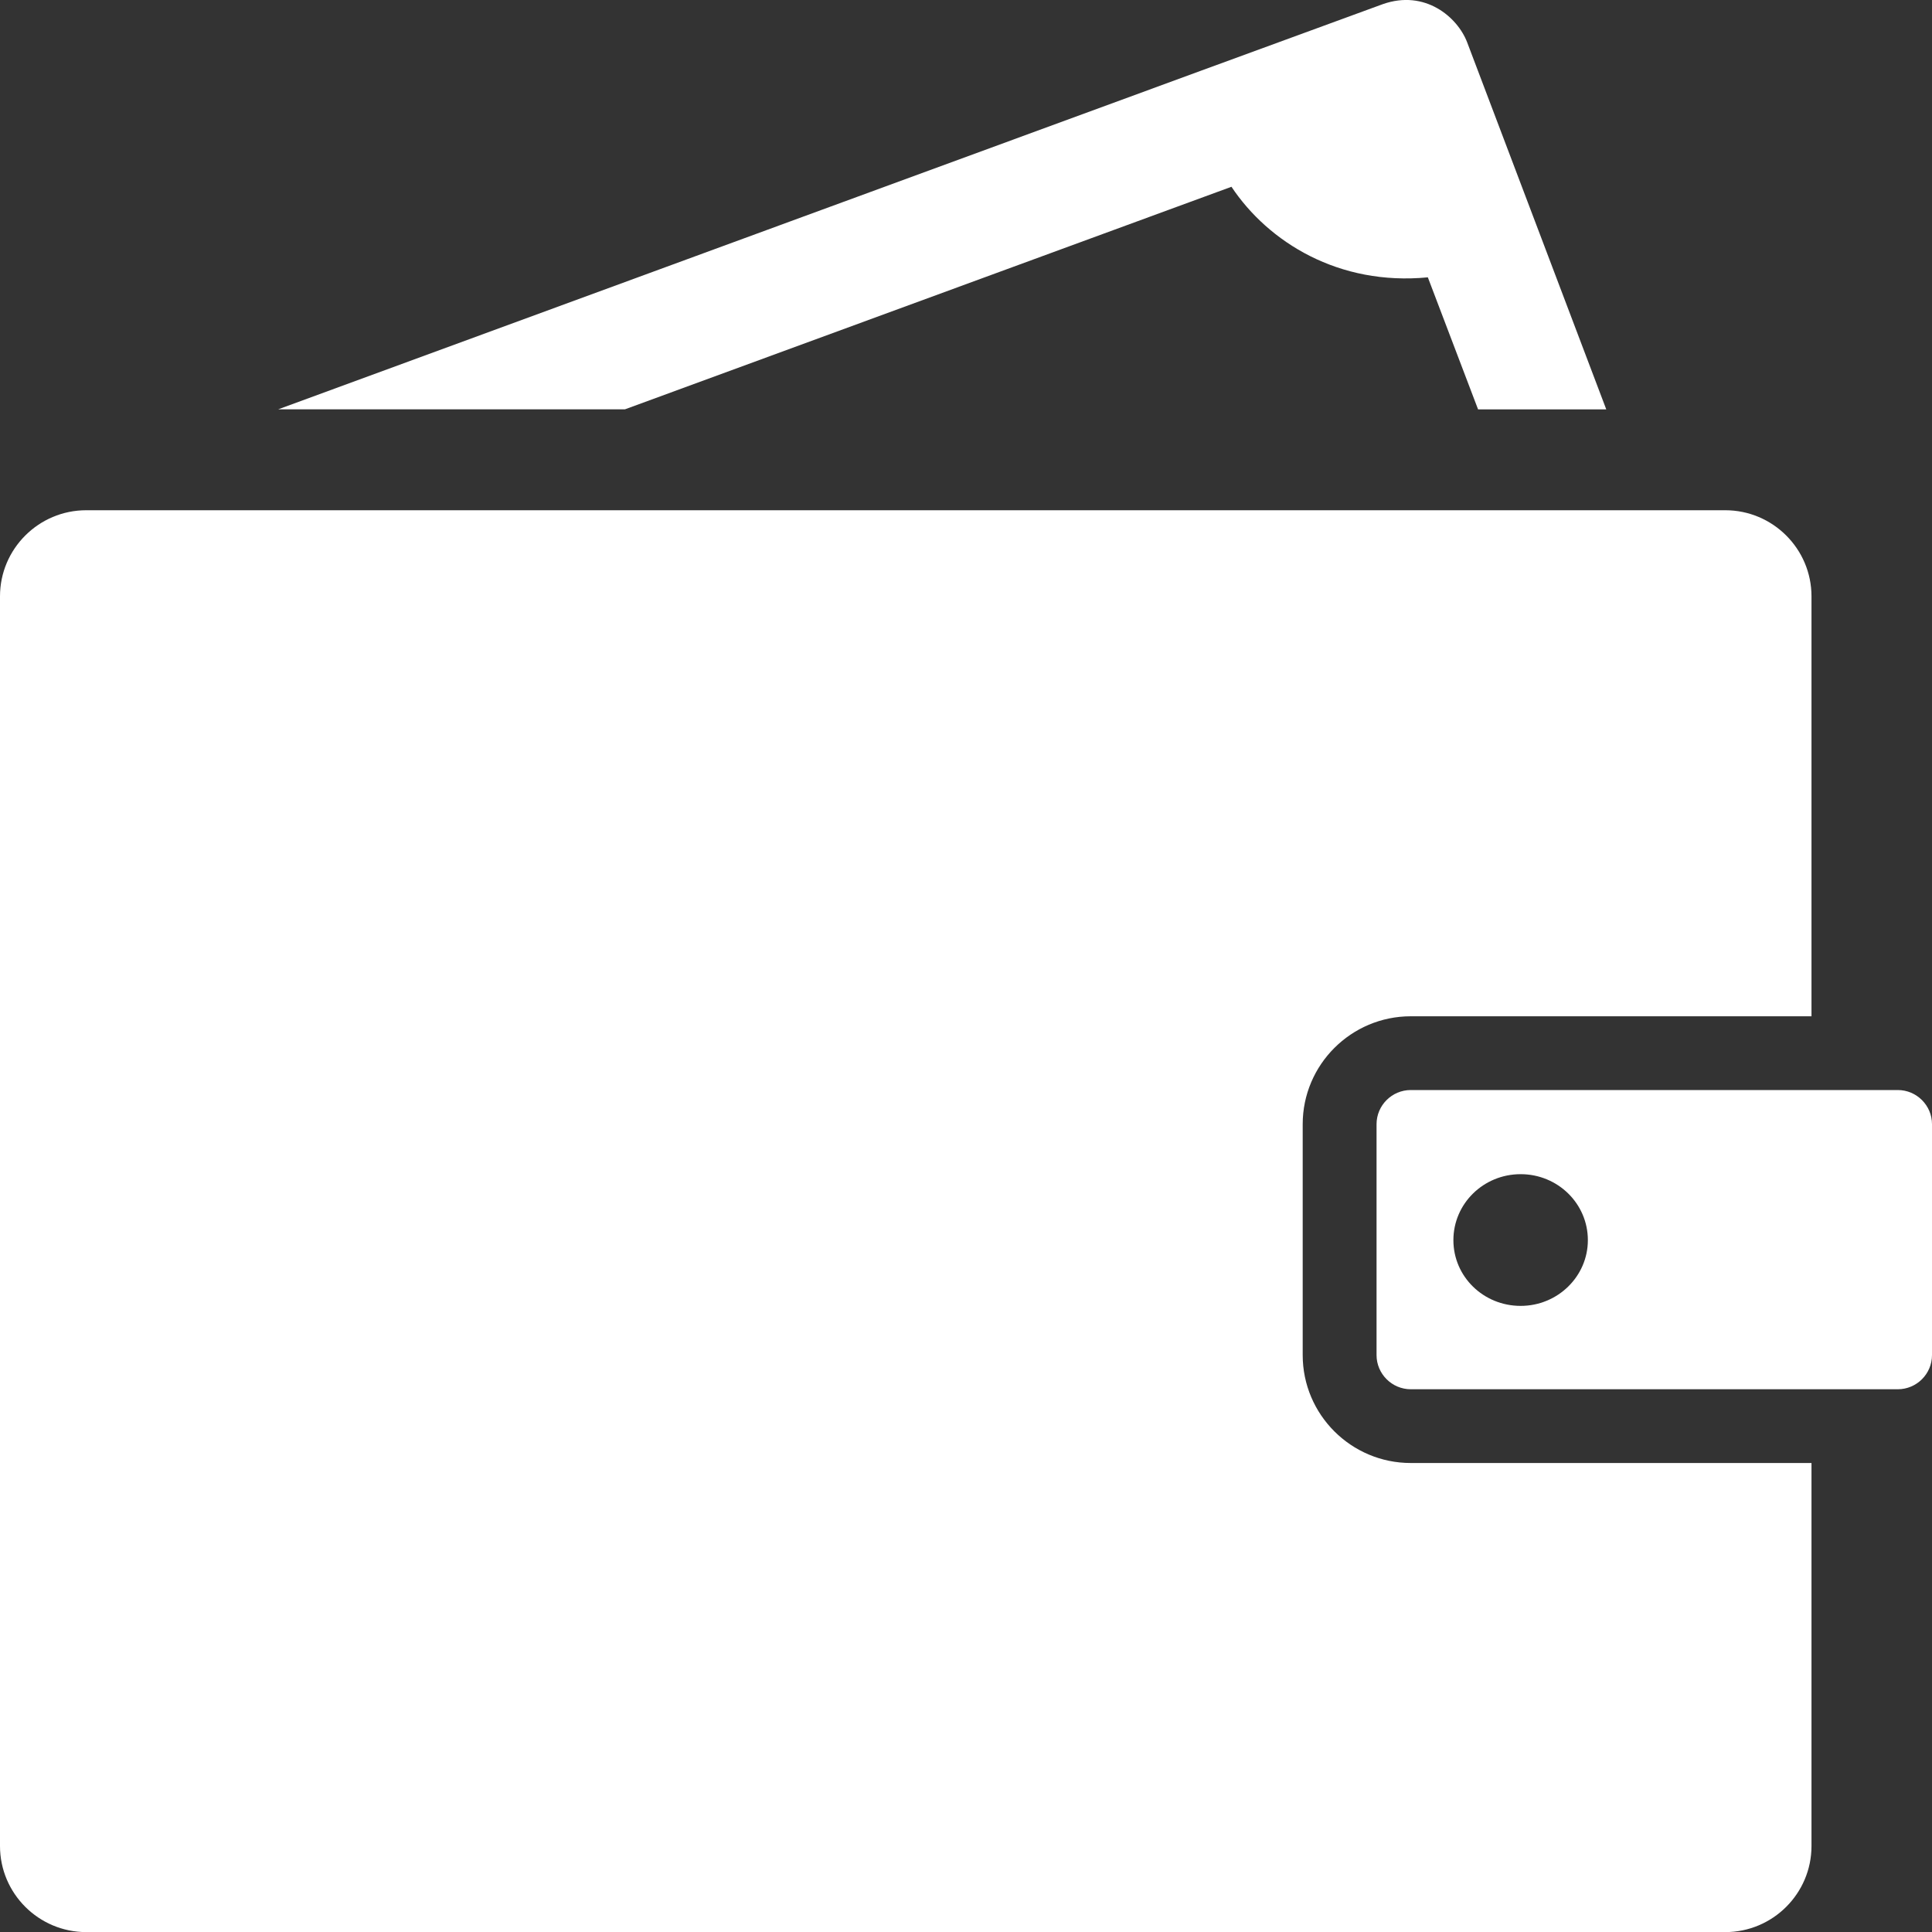
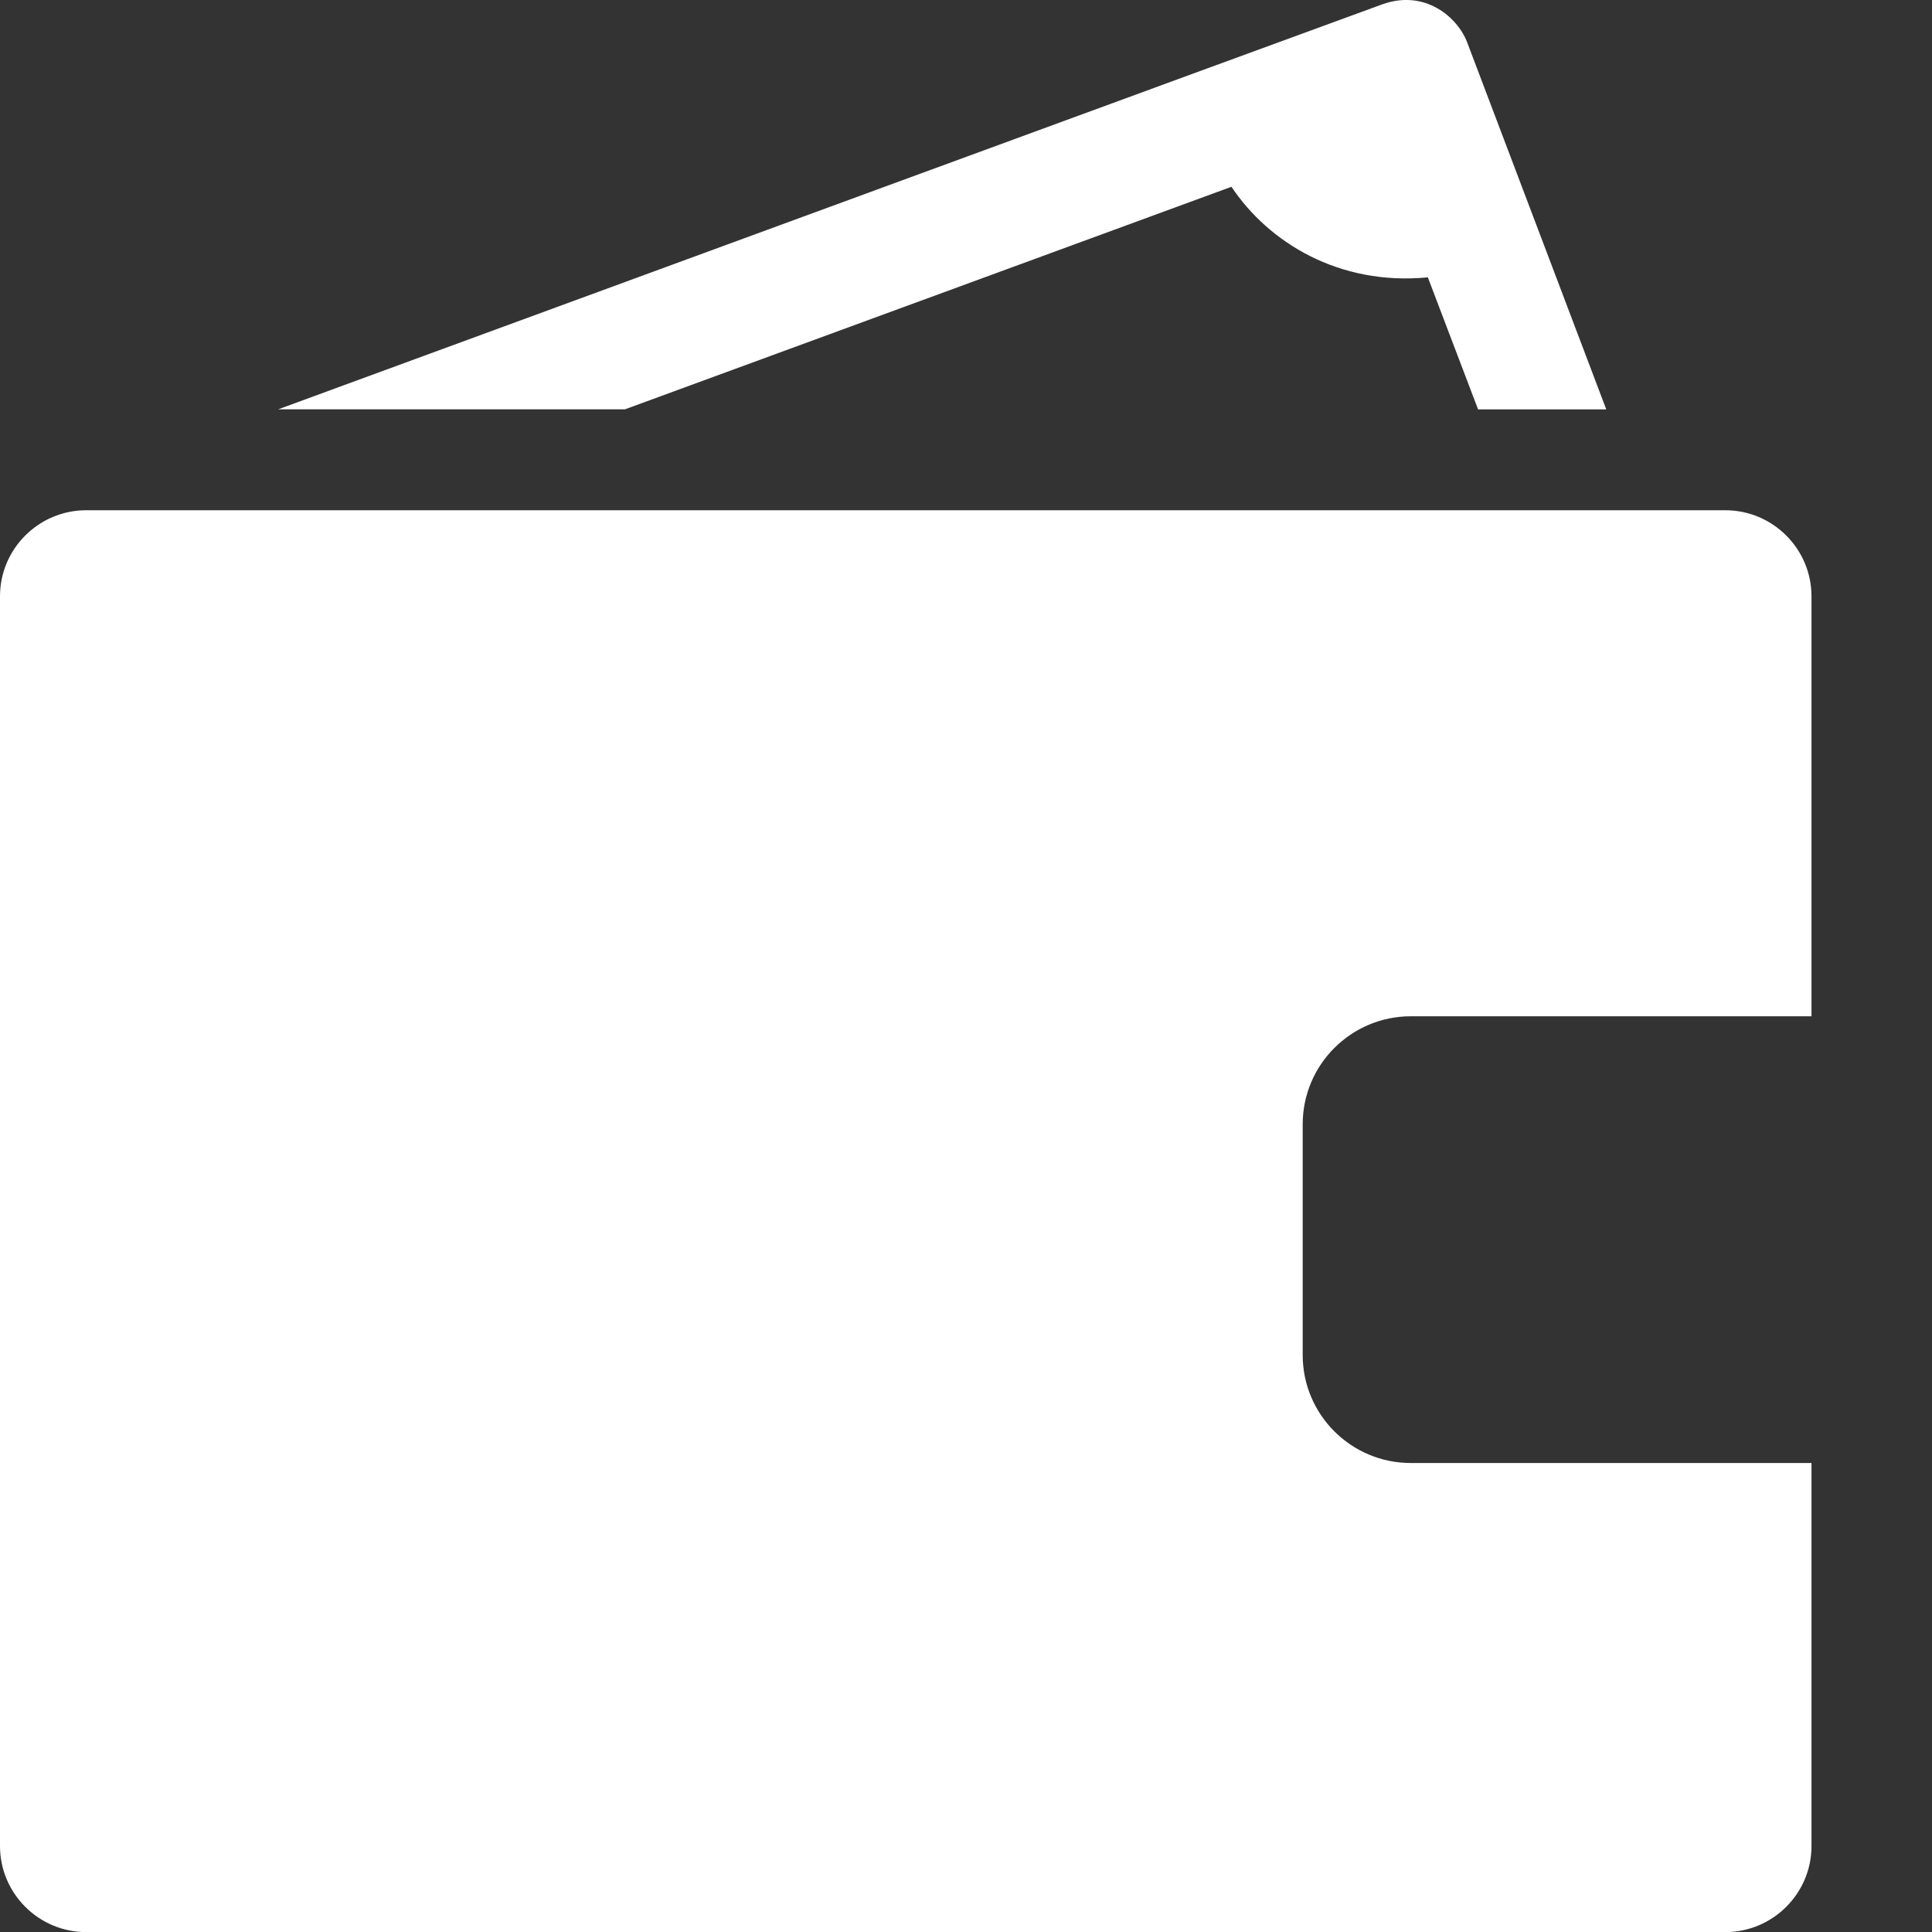
<svg xmlns="http://www.w3.org/2000/svg" id="Layer_1" version="1.1" viewBox="0 0 400 400.02">
  <rect x="0" y="0" width="400" height="400.02" fill="#333333" stroke="none" />
  <defs>
    <style>
      .st0 {
        fill: #fff;
      }
    </style>
  </defs>
  <path class="st0" d="M57.56,84.76S281.84,2.43,286.29.86c8.77-3.09,15.47,2.7,17.46,7.88l28.81,76.02h-26.54l-10.4-27.34c-18.43,1.78-33-7.26-40.66-18.75l-125.58,46.08H57.56Z" />
  <g>
    <path class="st0" d="M292.08,302.9c-12.34,0-22.37-10.02-22.37-22.34v-47.81c0-12.32,10.04-22.34,22.37-22.34h82.97v-86.95c0-9.82-8.01-17.82-17.85-17.82H17.85c-9.84,0-17.85,8-17.85,17.82v258.74c0,9.82,8.01,17.82,17.85,17.82h339.35c9.84,0,17.85-8,17.85-17.82v-79.3h-82.97Z" />
-     <path class="st0" d="M400,232.75v47.81c0,3.89-3.18,7.07-7.08,7.07h-100.84c-3.89,0-7.08-3.18-7.08-7.07v-47.81c0-3.89,3.18-7.07,7.08-7.07h100.84c3.89,0,7.08,3.18,7.08,7.07ZM328.75,256.76c0-7.56-6.22-13.66-13.92-13.66s-13.92,6.1-13.92,13.66,6.23,13.61,13.92,13.61,13.92-6.12,13.92-13.61Z" />
  </g>
</svg>